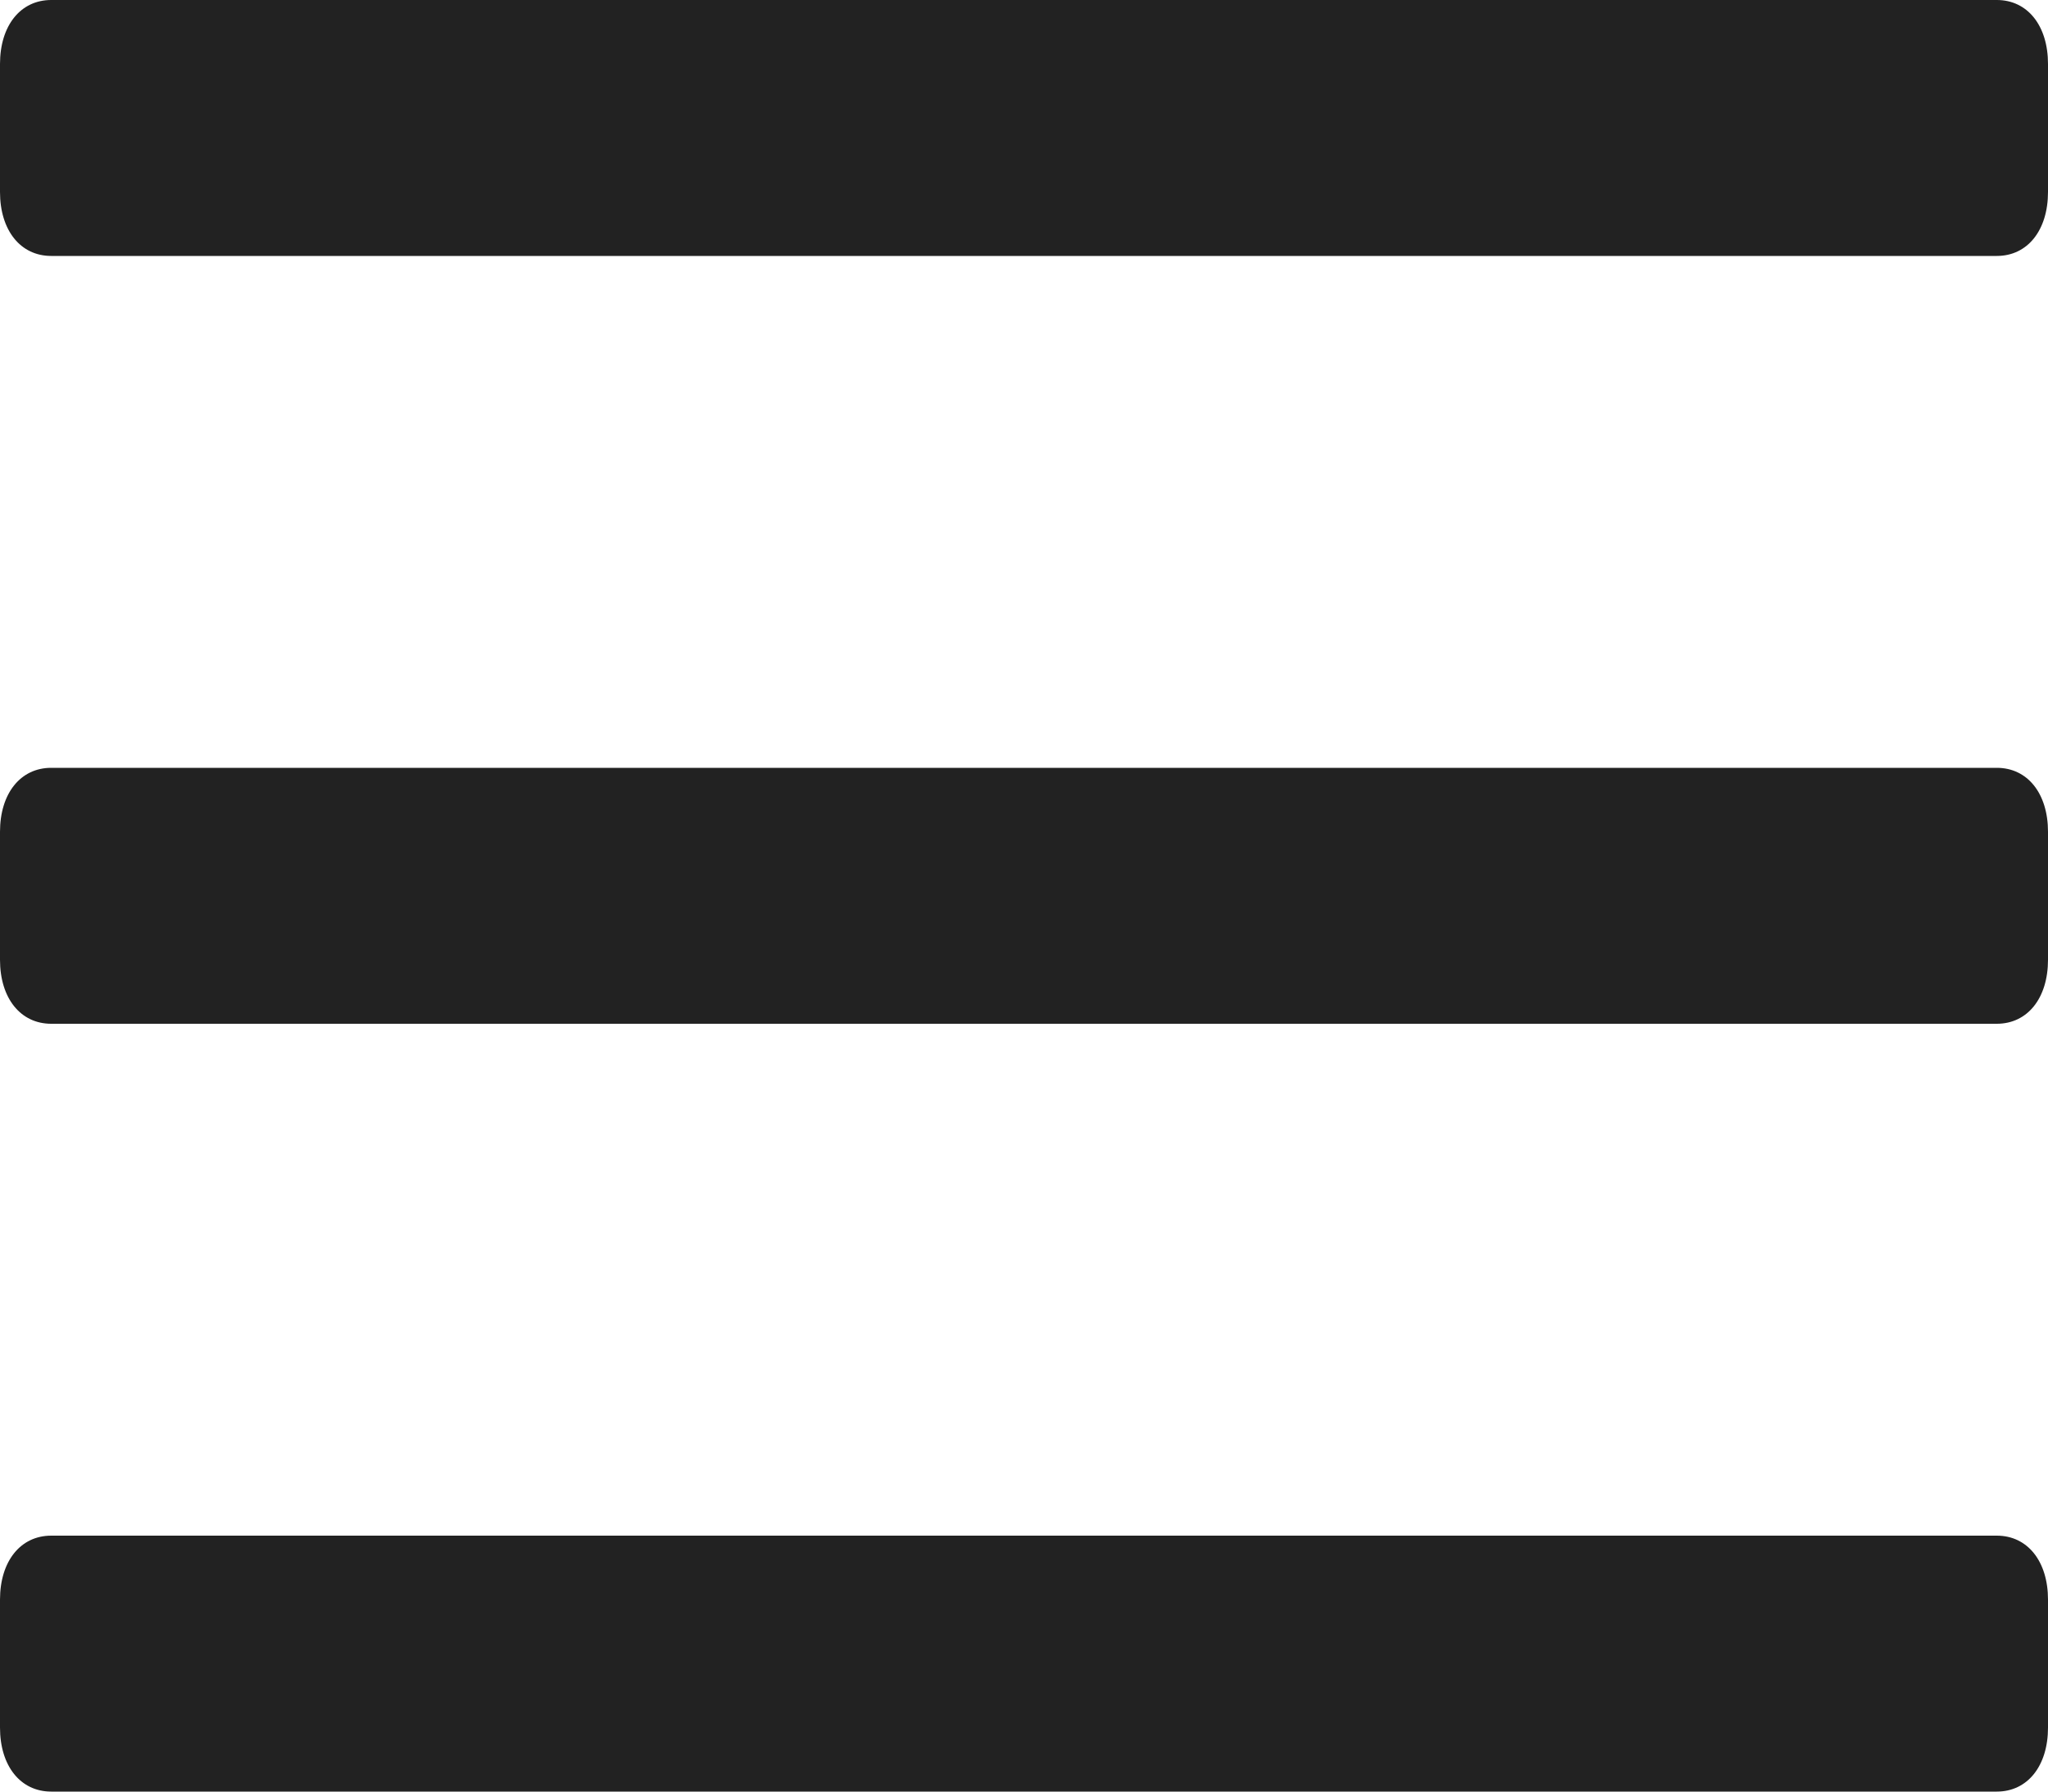
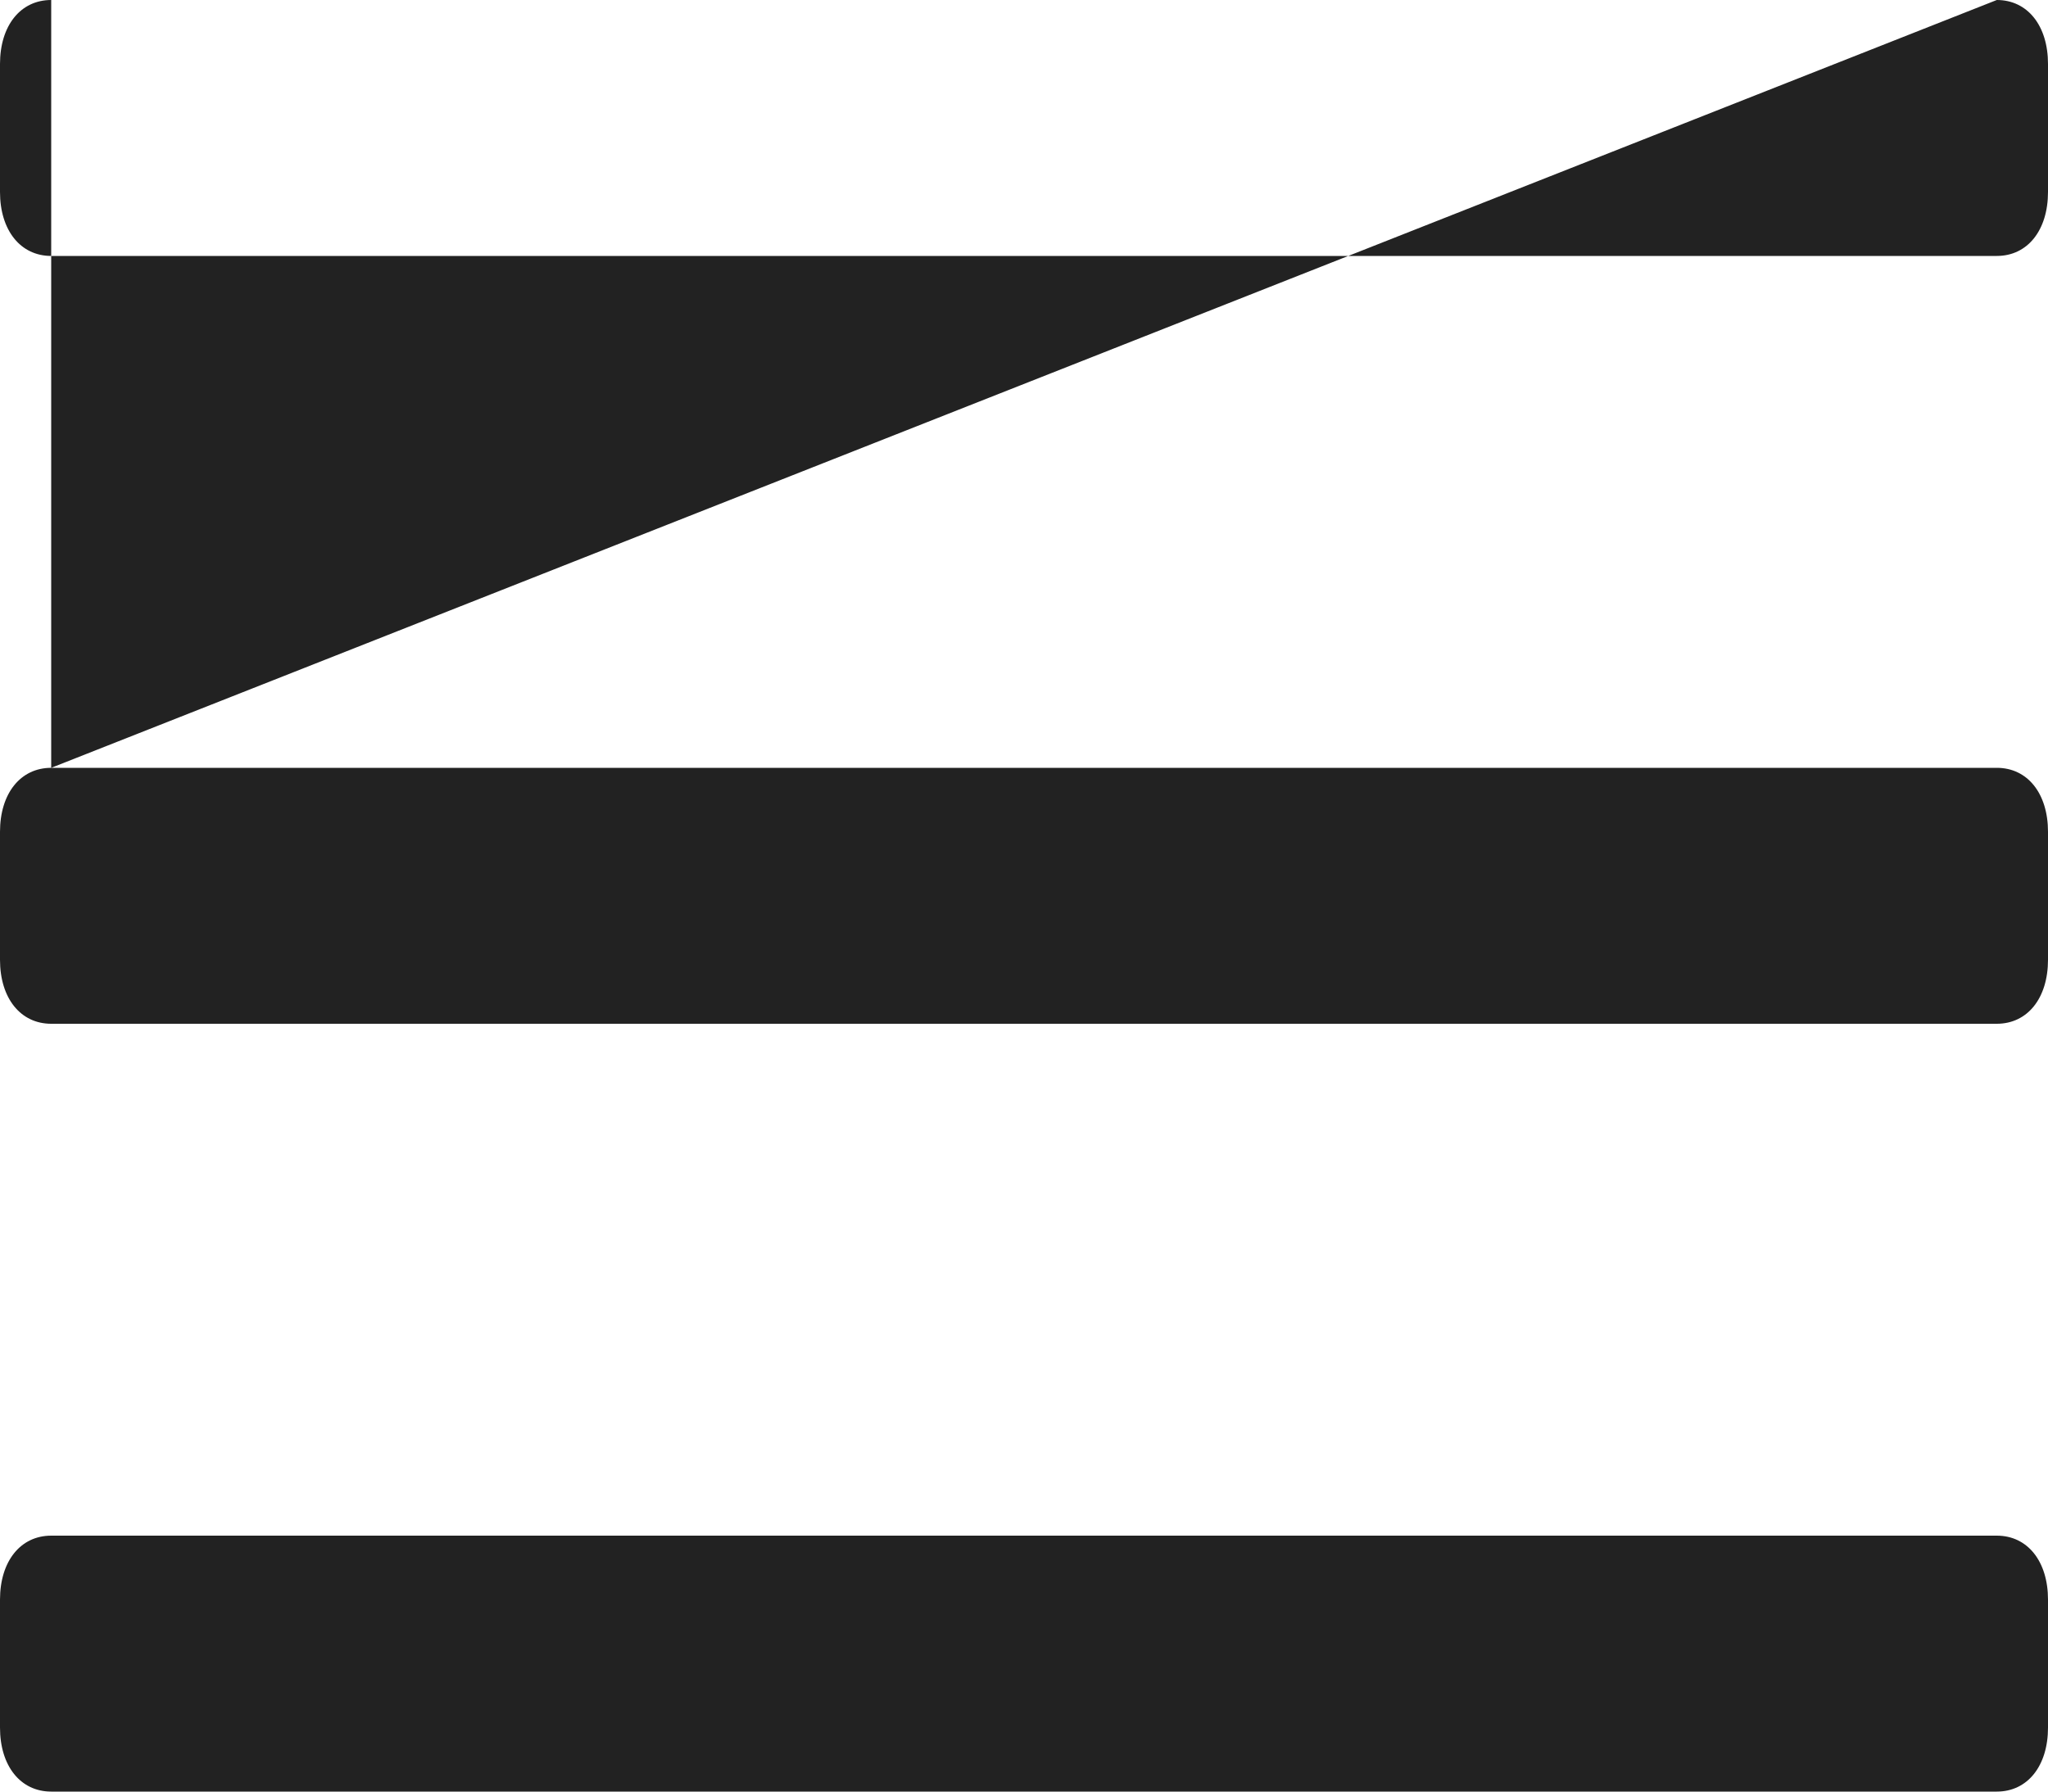
<svg xmlns="http://www.w3.org/2000/svg" width="16px" height="14px" viewBox="0 0 16 14" version="1.1">
  <title>menu-icon-blk</title>
  <g id="Symbols" stroke="none" stroke-width="1" fill="none" fill-rule="evenodd">
    <g id="Element-/-Nav-/-Small-/-Light-Balance" transform="translate(-18, -23)" fill="#222222" fill-rule="nonzero">
      <g id="menu-icon" transform="translate(18, 23)">
-         <path d="M0.4,6 L15.6,6 C15.84,6 16,6.2 16,6.5 L16,7.5 C16,7.8 15.84,8 15.6,8 L0.4,8 C0.16,8 0,7.8 0,7.5 L0,6.5 C0,6.2 0.16,6 0.4,6 Z M0.4,0 L15.6,0 C15.84,0 16,0.2 16,0.5 L16,1.5 C16,1.8 15.84,2 15.6,2 L0.4,2 C0.16,2 0,1.8 0,1.5 L0,0.5 C0,0.2 0.16,0 0.4,0 Z M0.4,12 L15.6,12 C15.84,12 16,12.2 16,12.5 L16,13.5 C16,13.8 15.84,14 15.6,14 L0.4,14 C0.16,14 0,13.8 0,13.5 L0,12.5 C0,12.2 0.16,12 0.4,12 Z" id="Combined-Shape" />
+         <path d="M0.4,6 L15.6,6 C15.84,6 16,6.2 16,6.5 L16,7.5 C16,7.8 15.84,8 15.6,8 L0.4,8 C0.16,8 0,7.8 0,7.5 L0,6.5 C0,6.2 0.16,6 0.4,6 Z L15.6,0 C15.84,0 16,0.2 16,0.5 L16,1.5 C16,1.8 15.84,2 15.6,2 L0.4,2 C0.16,2 0,1.8 0,1.5 L0,0.5 C0,0.2 0.16,0 0.4,0 Z M0.4,12 L15.6,12 C15.84,12 16,12.2 16,12.5 L16,13.5 C16,13.8 15.84,14 15.6,14 L0.4,14 C0.16,14 0,13.8 0,13.5 L0,12.5 C0,12.2 0.16,12 0.4,12 Z" id="Combined-Shape" />
      </g>
    </g>
  </g>
</svg>